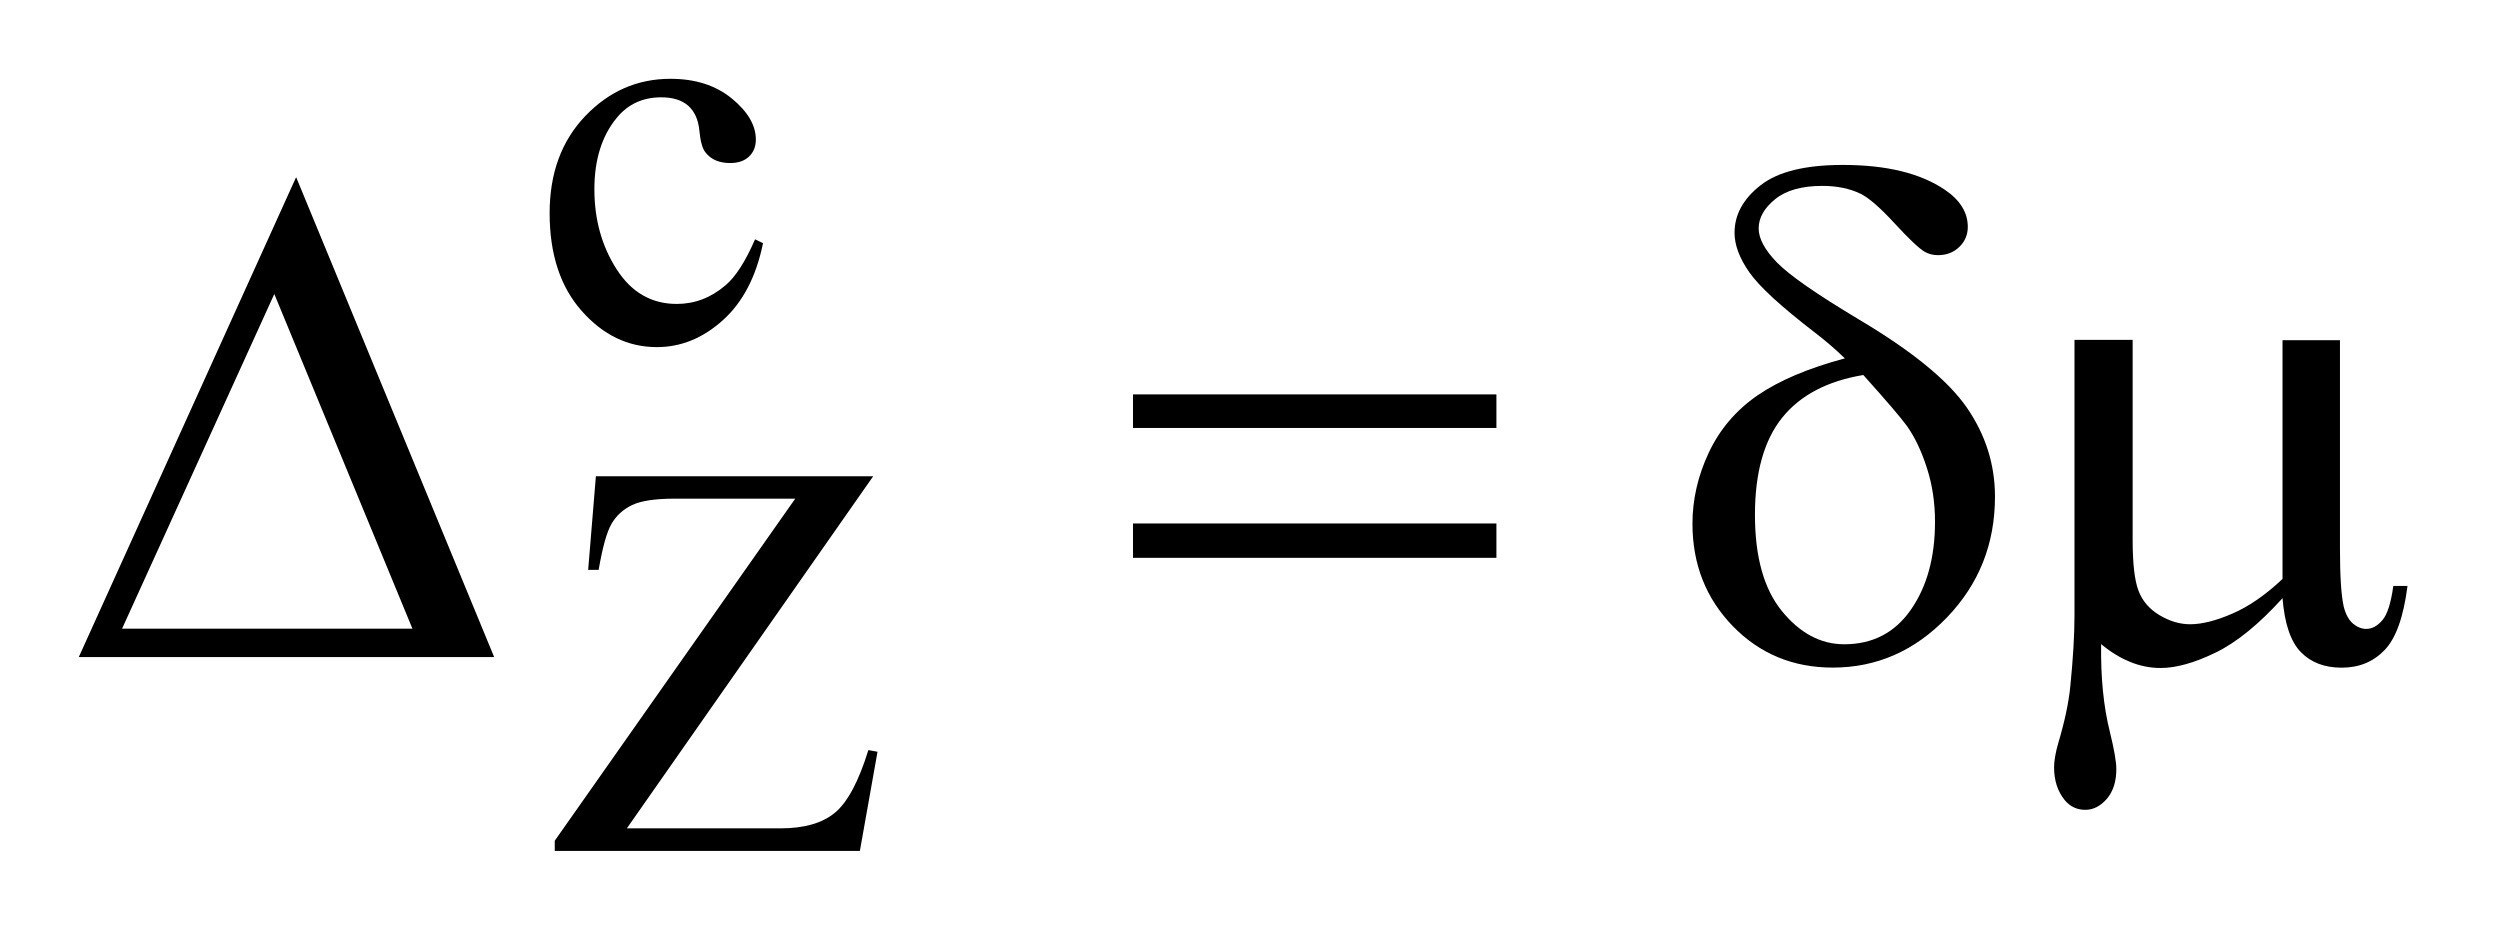
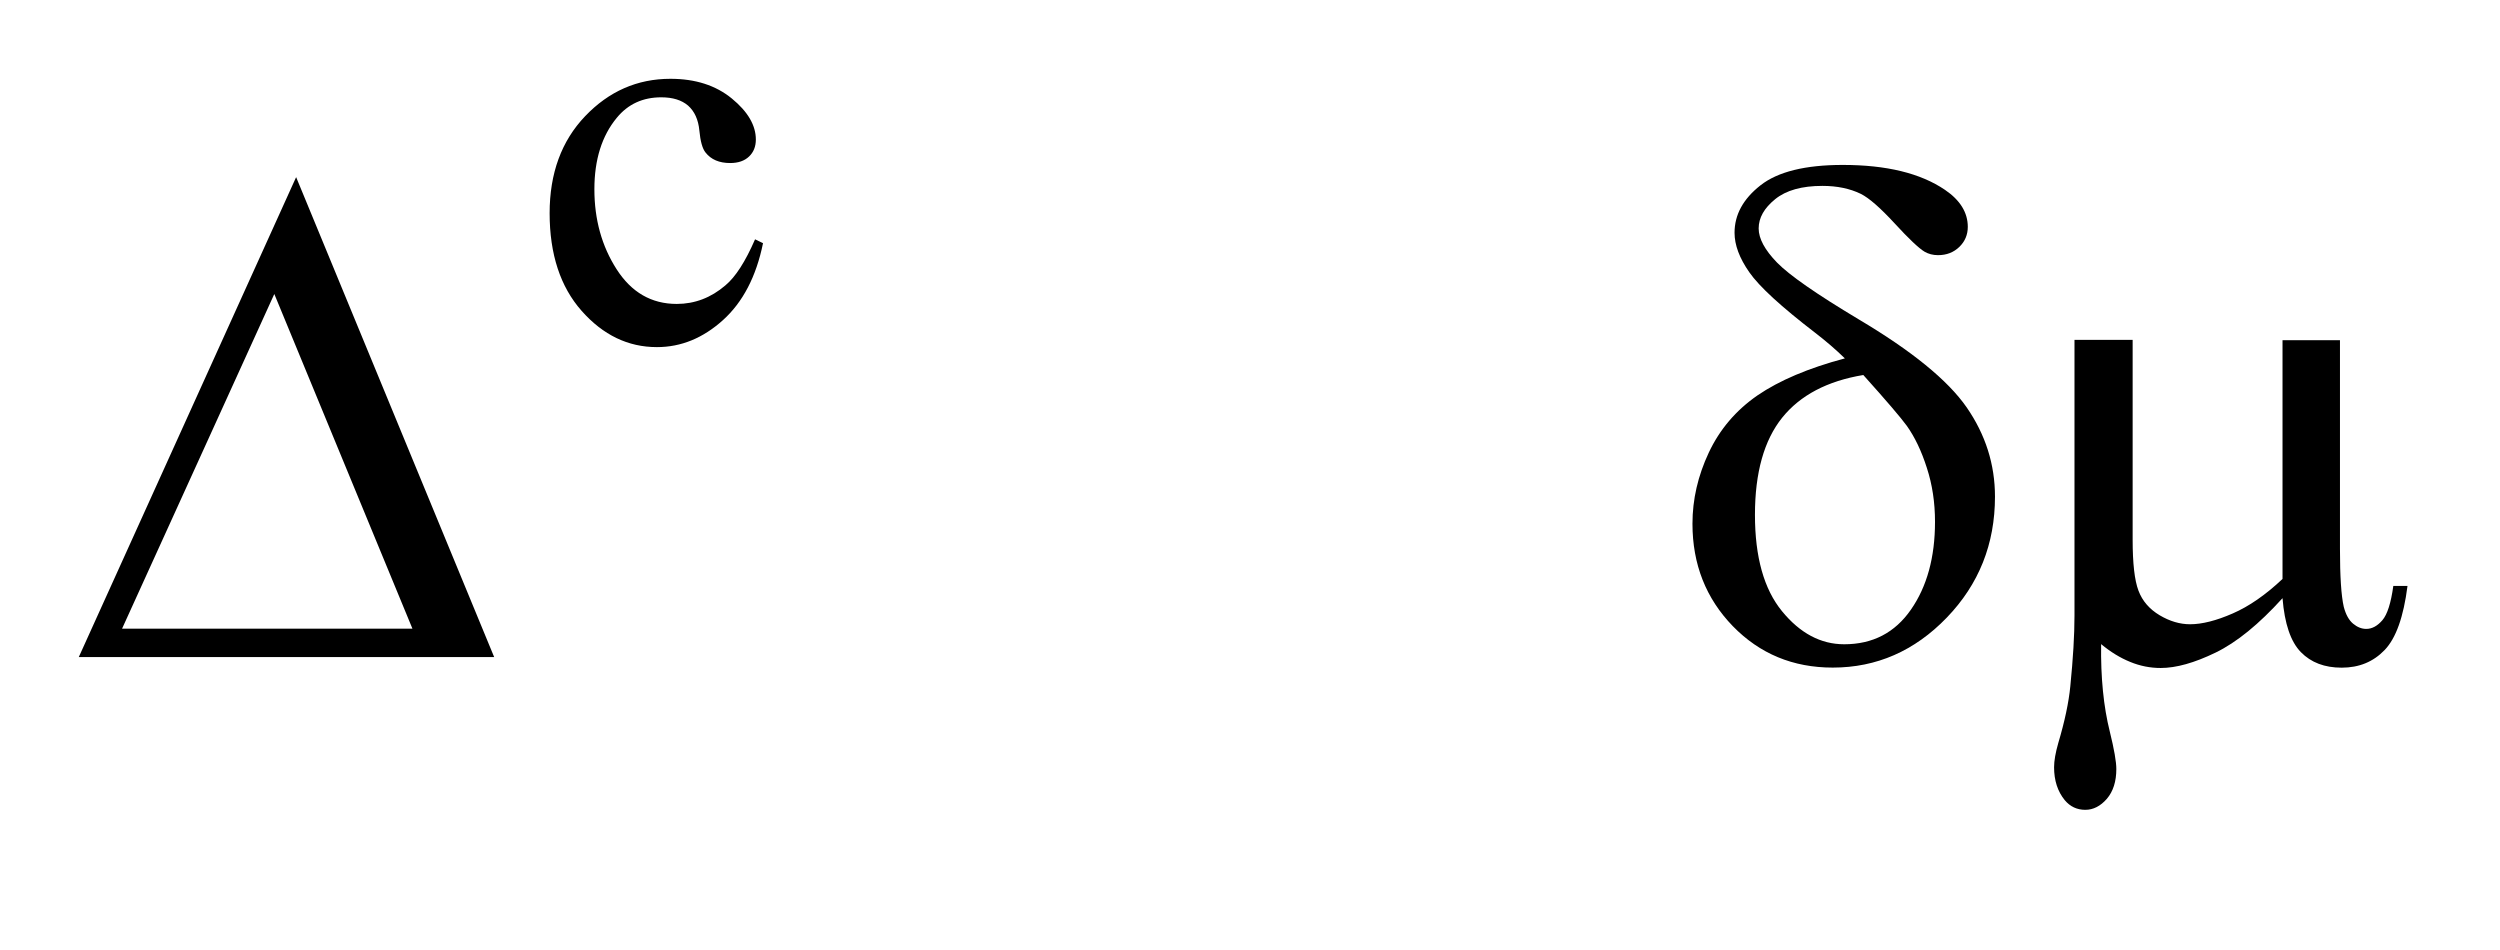
<svg xmlns="http://www.w3.org/2000/svg" stroke-dasharray="none" shape-rendering="auto" font-family="'Dialog'" text-rendering="auto" width="50" fill-opacity="1" color-interpolation="auto" color-rendering="auto" preserveAspectRatio="xMidYMid meet" font-size="12px" viewBox="0 0 50 19" fill="black" stroke="black" image-rendering="auto" stroke-miterlimit="10" stroke-linecap="square" stroke-linejoin="miter" font-style="normal" stroke-width="1" height="19" stroke-dashoffset="0" font-weight="normal" stroke-opacity="1">
  <defs id="genericDefs" />
  <g>
    <defs id="defs1">
      <clipPath clipPathUnits="userSpaceOnUse" id="clipPath1">
        <path d="M-1 -1 L30.552 -1 L30.552 10.799 L-1 10.799 L-1 -1 Z" />
      </clipPath>
      <clipPath clipPathUnits="userSpaceOnUse" id="clipPath2">
        <path d="M-0 -0 L-0 9.799 L29.552 9.799 L29.552 -0 Z" />
      </clipPath>
    </defs>
    <g transform="scale(1.576,1.576) translate(1,1)">
      <path d="M8.683 2.086 C8.597 2.509 8.427 2.835 8.174 3.063 C7.921 3.291 7.643 3.405 7.336 3.405 C6.971 3.405 6.653 3.252 6.382 2.946 C6.111 2.64 5.975 2.226 5.975 1.705 C5.975 1.2 6.125 0.789 6.426 0.474 C6.727 0.159 7.087 0 7.508 0 C7.824 0 8.083 0.083 8.287 0.25 C8.491 0.417 8.592 0.591 8.592 0.771 C8.592 0.86 8.563 0.932 8.506 0.986 C8.449 1.041 8.369 1.069 8.266 1.069 C8.128 1.069 8.024 1.025 7.954 0.936 C7.914 0.887 7.888 0.793 7.875 0.656 C7.862 0.518 7.814 0.413 7.732 0.34 C7.65 0.27 7.537 0.235 7.392 0.235 C7.158 0.235 6.97 0.321 6.828 0.494 C6.638 0.723 6.543 1.026 6.543 1.402 C6.543 1.786 6.637 2.124 6.825 2.417 C7.013 2.71 7.267 2.857 7.588 2.857 C7.817 2.857 8.023 2.778 8.205 2.622 C8.334 2.515 8.459 2.32 8.582 2.037 L8.683 2.086 Z" stroke="none" clip-path="url(#clipPath2)" />
    </g>
    <g transform="matrix(1.576,0,0,1.576,1.576,1.576)">
-       <path d="M10.081 5.044 L6.955 9.512 L8.905 9.512 C9.204 9.512 9.434 9.447 9.594 9.315 C9.754 9.184 9.896 8.919 10.02 8.519 L10.136 8.54 L9.912 9.799 L6.04 9.799 L6.04 9.669 L9.092 5.328 L7.569 5.328 C7.317 5.328 7.133 5.355 7.02 5.41 C6.906 5.465 6.82 5.545 6.76 5.648 C6.7 5.752 6.646 5.947 6.597 6.232 L6.464 6.232 L6.562 5.044 L10.081 5.044 Z" stroke="none" clip-path="url(#clipPath2)" />
-     </g>
+       </g>
    <g transform="matrix(1.576,0,0,1.576,1.576,1.576)">
      <path d="M5.271 7.338 L0 7.338 L2.758 1.248 L5.271 7.338 ZM4.234 6.978 L2.481 2.731 L0.549 6.978 L4.234 6.978 Z" stroke="none" clip-path="url(#clipPath2)" />
    </g>
    <g transform="matrix(1.576,0,0,1.576,1.576,1.576)">
-       <path d="M13.378 4.005 L17.99 4.005 L17.99 4.431 L13.378 4.431 L13.378 4.005 ZM13.378 5.643 L17.99 5.643 L17.99 6.079 L13.378 6.079 L13.378 5.643 Z" stroke="none" clip-path="url(#clipPath2)" />
-     </g>
+       </g>
    <g transform="matrix(1.576,0,0,1.576,1.576,1.576)">
      <path d="M22.412 3.548 C22.295 3.434 22.169 3.326 22.035 3.223 C21.604 2.892 21.326 2.637 21.2 2.456 C21.074 2.276 21.012 2.109 21.012 1.954 C21.012 1.725 21.121 1.525 21.341 1.352 C21.561 1.179 21.909 1.093 22.386 1.093 C22.94 1.093 23.371 1.198 23.682 1.409 C23.875 1.54 23.972 1.697 23.972 1.879 C23.972 1.979 23.936 2.064 23.865 2.133 C23.793 2.203 23.703 2.238 23.594 2.238 C23.53 2.238 23.473 2.223 23.423 2.194 C23.35 2.15 23.223 2.03 23.043 1.834 C22.862 1.638 22.72 1.513 22.614 1.46 C22.476 1.393 22.314 1.359 22.127 1.359 C21.866 1.359 21.666 1.415 21.527 1.528 C21.388 1.641 21.318 1.764 21.318 1.899 C21.318 2.028 21.396 2.172 21.551 2.332 C21.706 2.491 22.05 2.731 22.583 3.05 C23.259 3.451 23.718 3.824 23.958 4.17 C24.197 4.516 24.317 4.893 24.317 5.303 C24.317 5.904 24.113 6.415 23.705 6.838 C23.297 7.261 22.814 7.472 22.258 7.472 C21.754 7.472 21.332 7.297 20.99 6.946 C20.649 6.594 20.478 6.161 20.478 5.646 C20.478 5.338 20.547 5.038 20.685 4.744 C20.823 4.45 21.029 4.207 21.304 4.017 C21.581 3.828 21.95 3.671 22.412 3.548 ZM22.646 3.759 C22.189 3.835 21.845 4.016 21.616 4.301 C21.387 4.587 21.271 4.997 21.271 5.533 C21.271 6.069 21.385 6.476 21.614 6.756 C21.843 7.036 22.106 7.176 22.404 7.176 C22.764 7.176 23.047 7.03 23.25 6.737 C23.454 6.444 23.556 6.073 23.556 5.622 C23.556 5.379 23.522 5.15 23.452 4.936 C23.384 4.723 23.299 4.546 23.199 4.405 C23.122 4.299 22.938 4.084 22.646 3.759 Z" stroke="none" clip-path="url(#clipPath2)" />
    </g>
    <g transform="matrix(1.576,0,0,1.576,1.576,1.576)">
      <path d="M28.695 3.315 L28.695 5.963 C28.695 6.314 28.711 6.56 28.743 6.7 C28.769 6.8 28.809 6.871 28.862 6.915 C28.915 6.959 28.97 6.981 29.029 6.981 C29.102 6.981 29.17 6.944 29.233 6.871 C29.296 6.798 29.342 6.653 29.372 6.436 L29.552 6.436 C29.502 6.829 29.406 7.099 29.262 7.249 C29.118 7.399 28.937 7.473 28.717 7.473 C28.5 7.473 28.328 7.408 28.199 7.276 C28.07 7.144 27.992 6.916 27.966 6.591 C27.667 6.921 27.384 7.152 27.116 7.282 C26.848 7.412 26.616 7.477 26.42 7.477 C26.288 7.477 26.159 7.452 26.033 7.4 C25.907 7.349 25.784 7.274 25.664 7.174 C25.658 7.598 25.695 7.968 25.774 8.284 C25.83 8.51 25.857 8.668 25.857 8.759 C25.857 8.917 25.817 9.043 25.737 9.137 C25.656 9.23 25.564 9.277 25.463 9.277 C25.358 9.277 25.271 9.236 25.203 9.155 C25.112 9.044 25.067 8.904 25.067 8.737 C25.067 8.655 25.085 8.553 25.12 8.43 C25.202 8.155 25.253 7.914 25.273 7.709 C25.308 7.357 25.326 7.06 25.326 6.813 L25.326 3.313 L26.064 3.313 L26.064 5.85 C26.064 6.148 26.088 6.364 26.138 6.496 C26.188 6.628 26.278 6.731 26.407 6.808 C26.535 6.884 26.664 6.922 26.793 6.922 C26.945 6.922 27.126 6.876 27.334 6.785 C27.541 6.695 27.752 6.549 27.966 6.347 L27.966 3.317 L28.695 3.317 Z" stroke="none" clip-path="url(#clipPath2)" />
    </g>
  </g>
</svg>